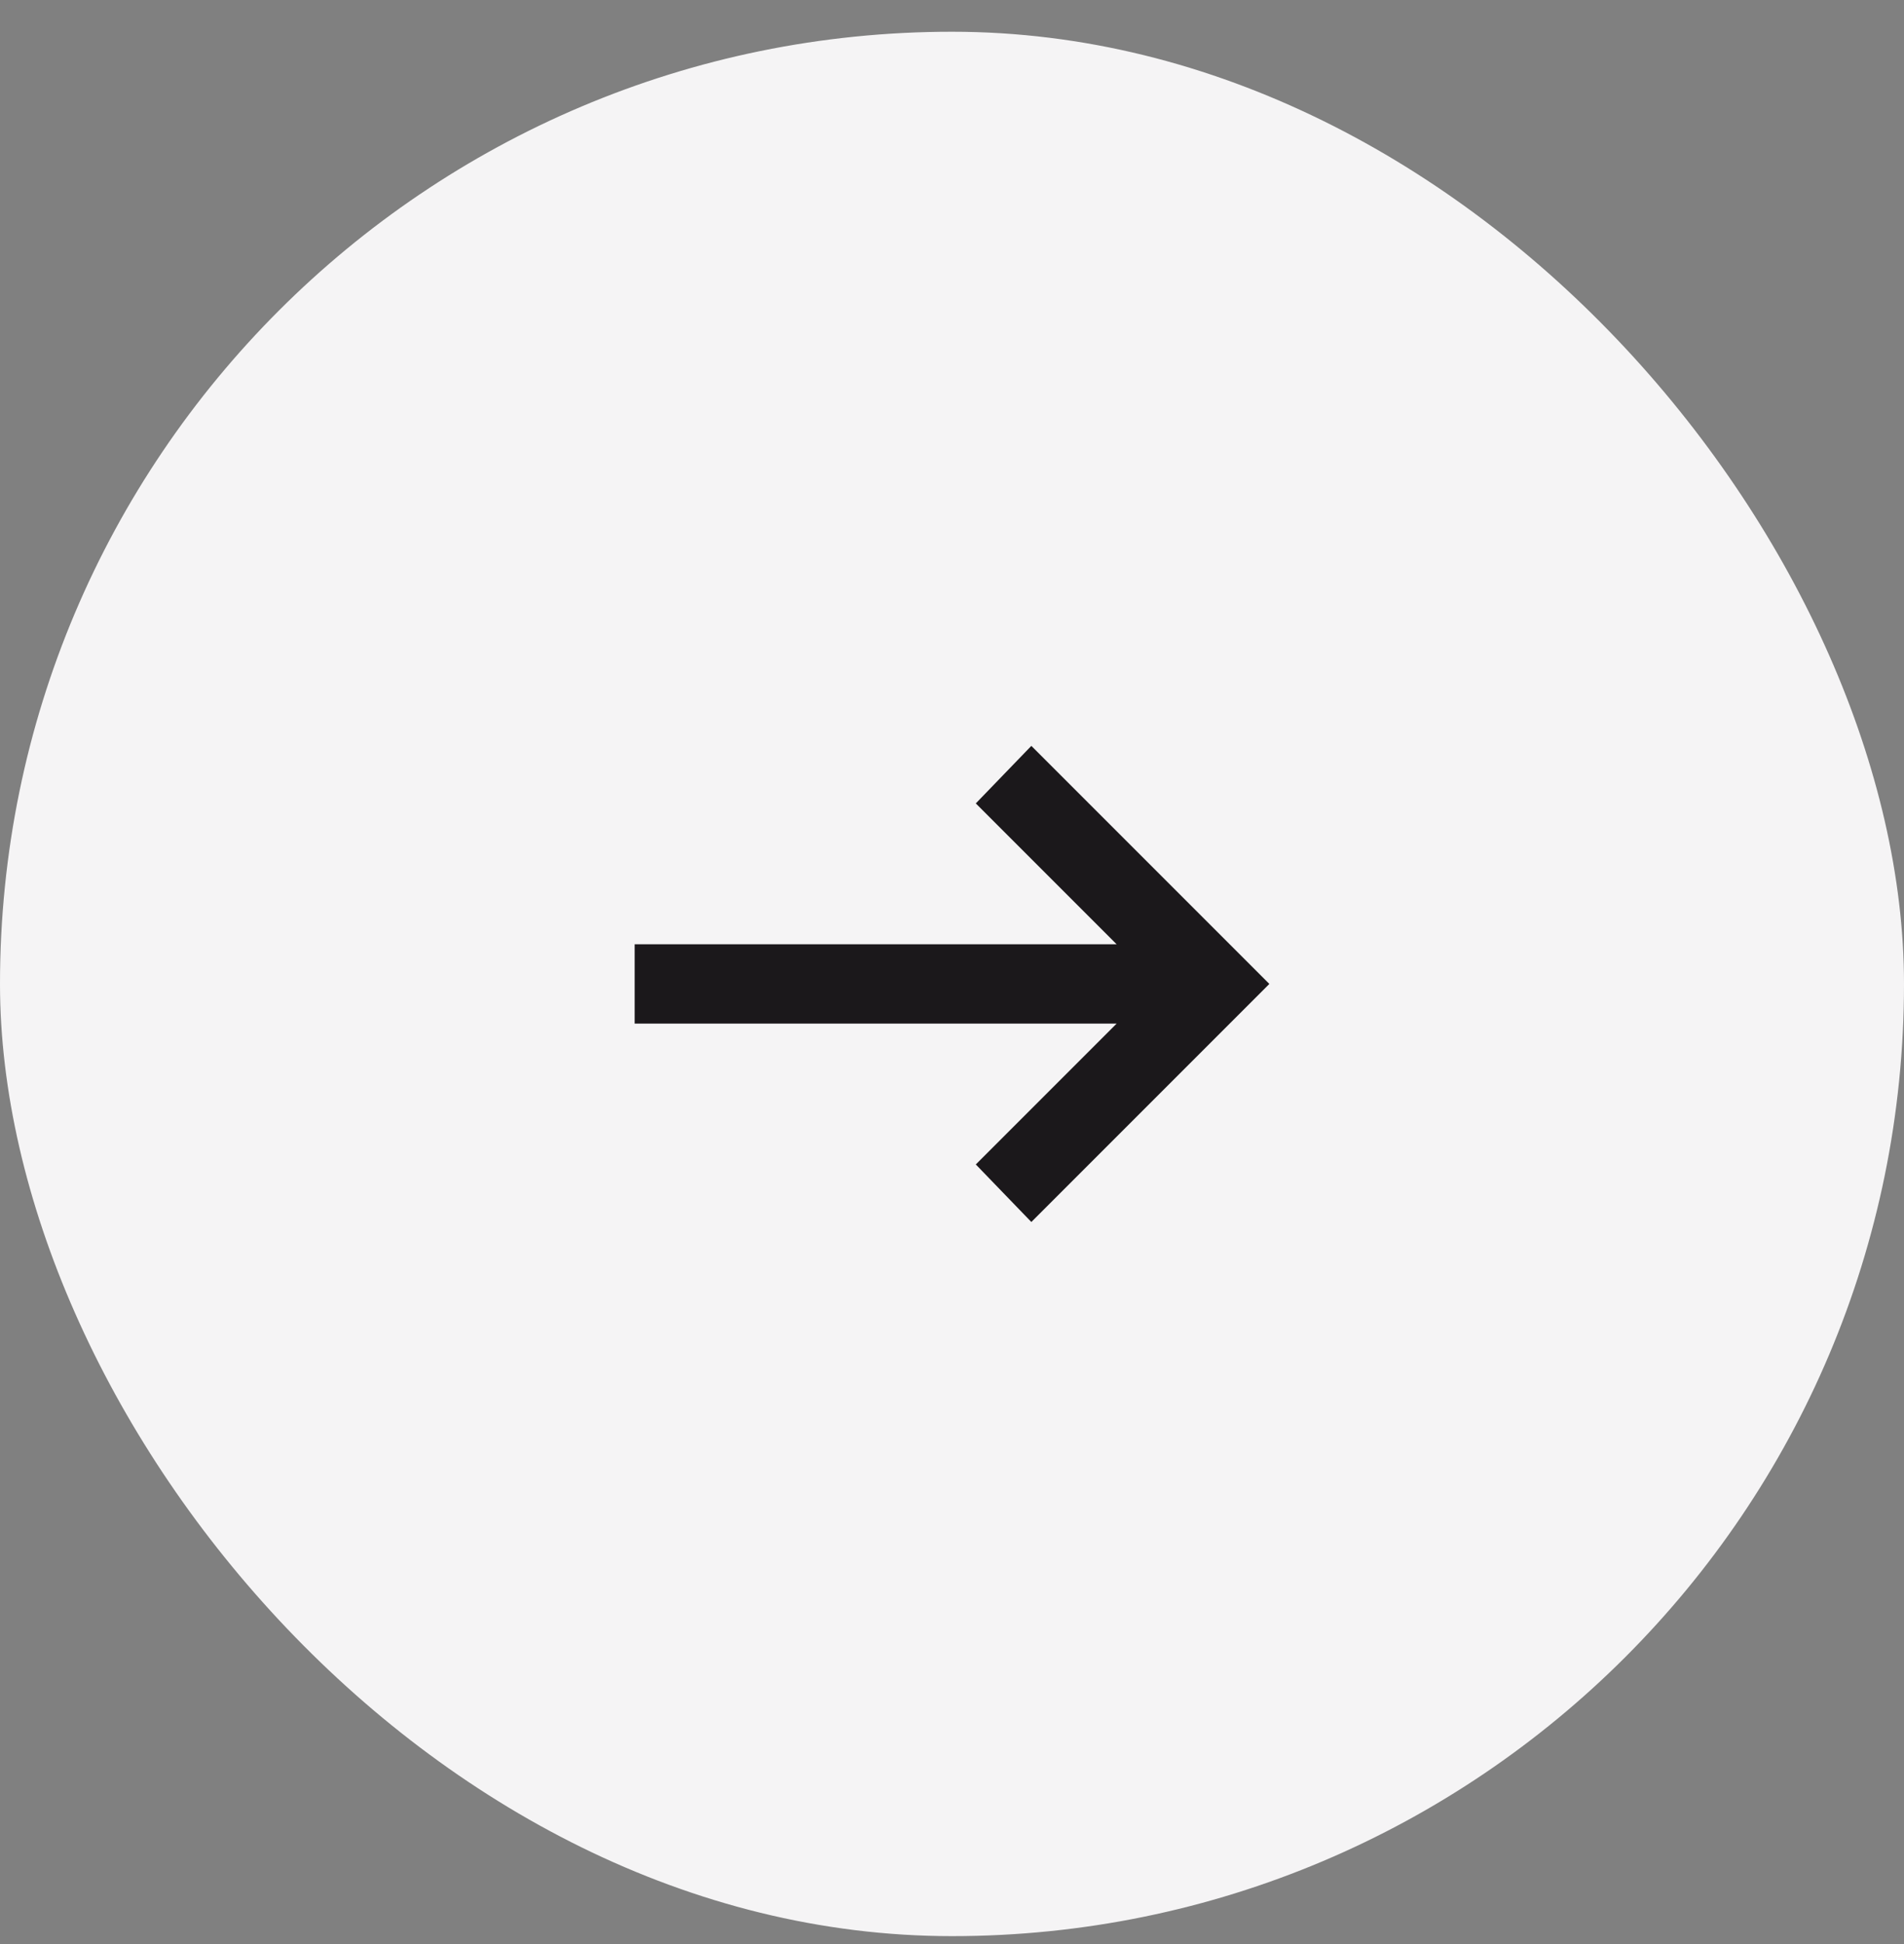
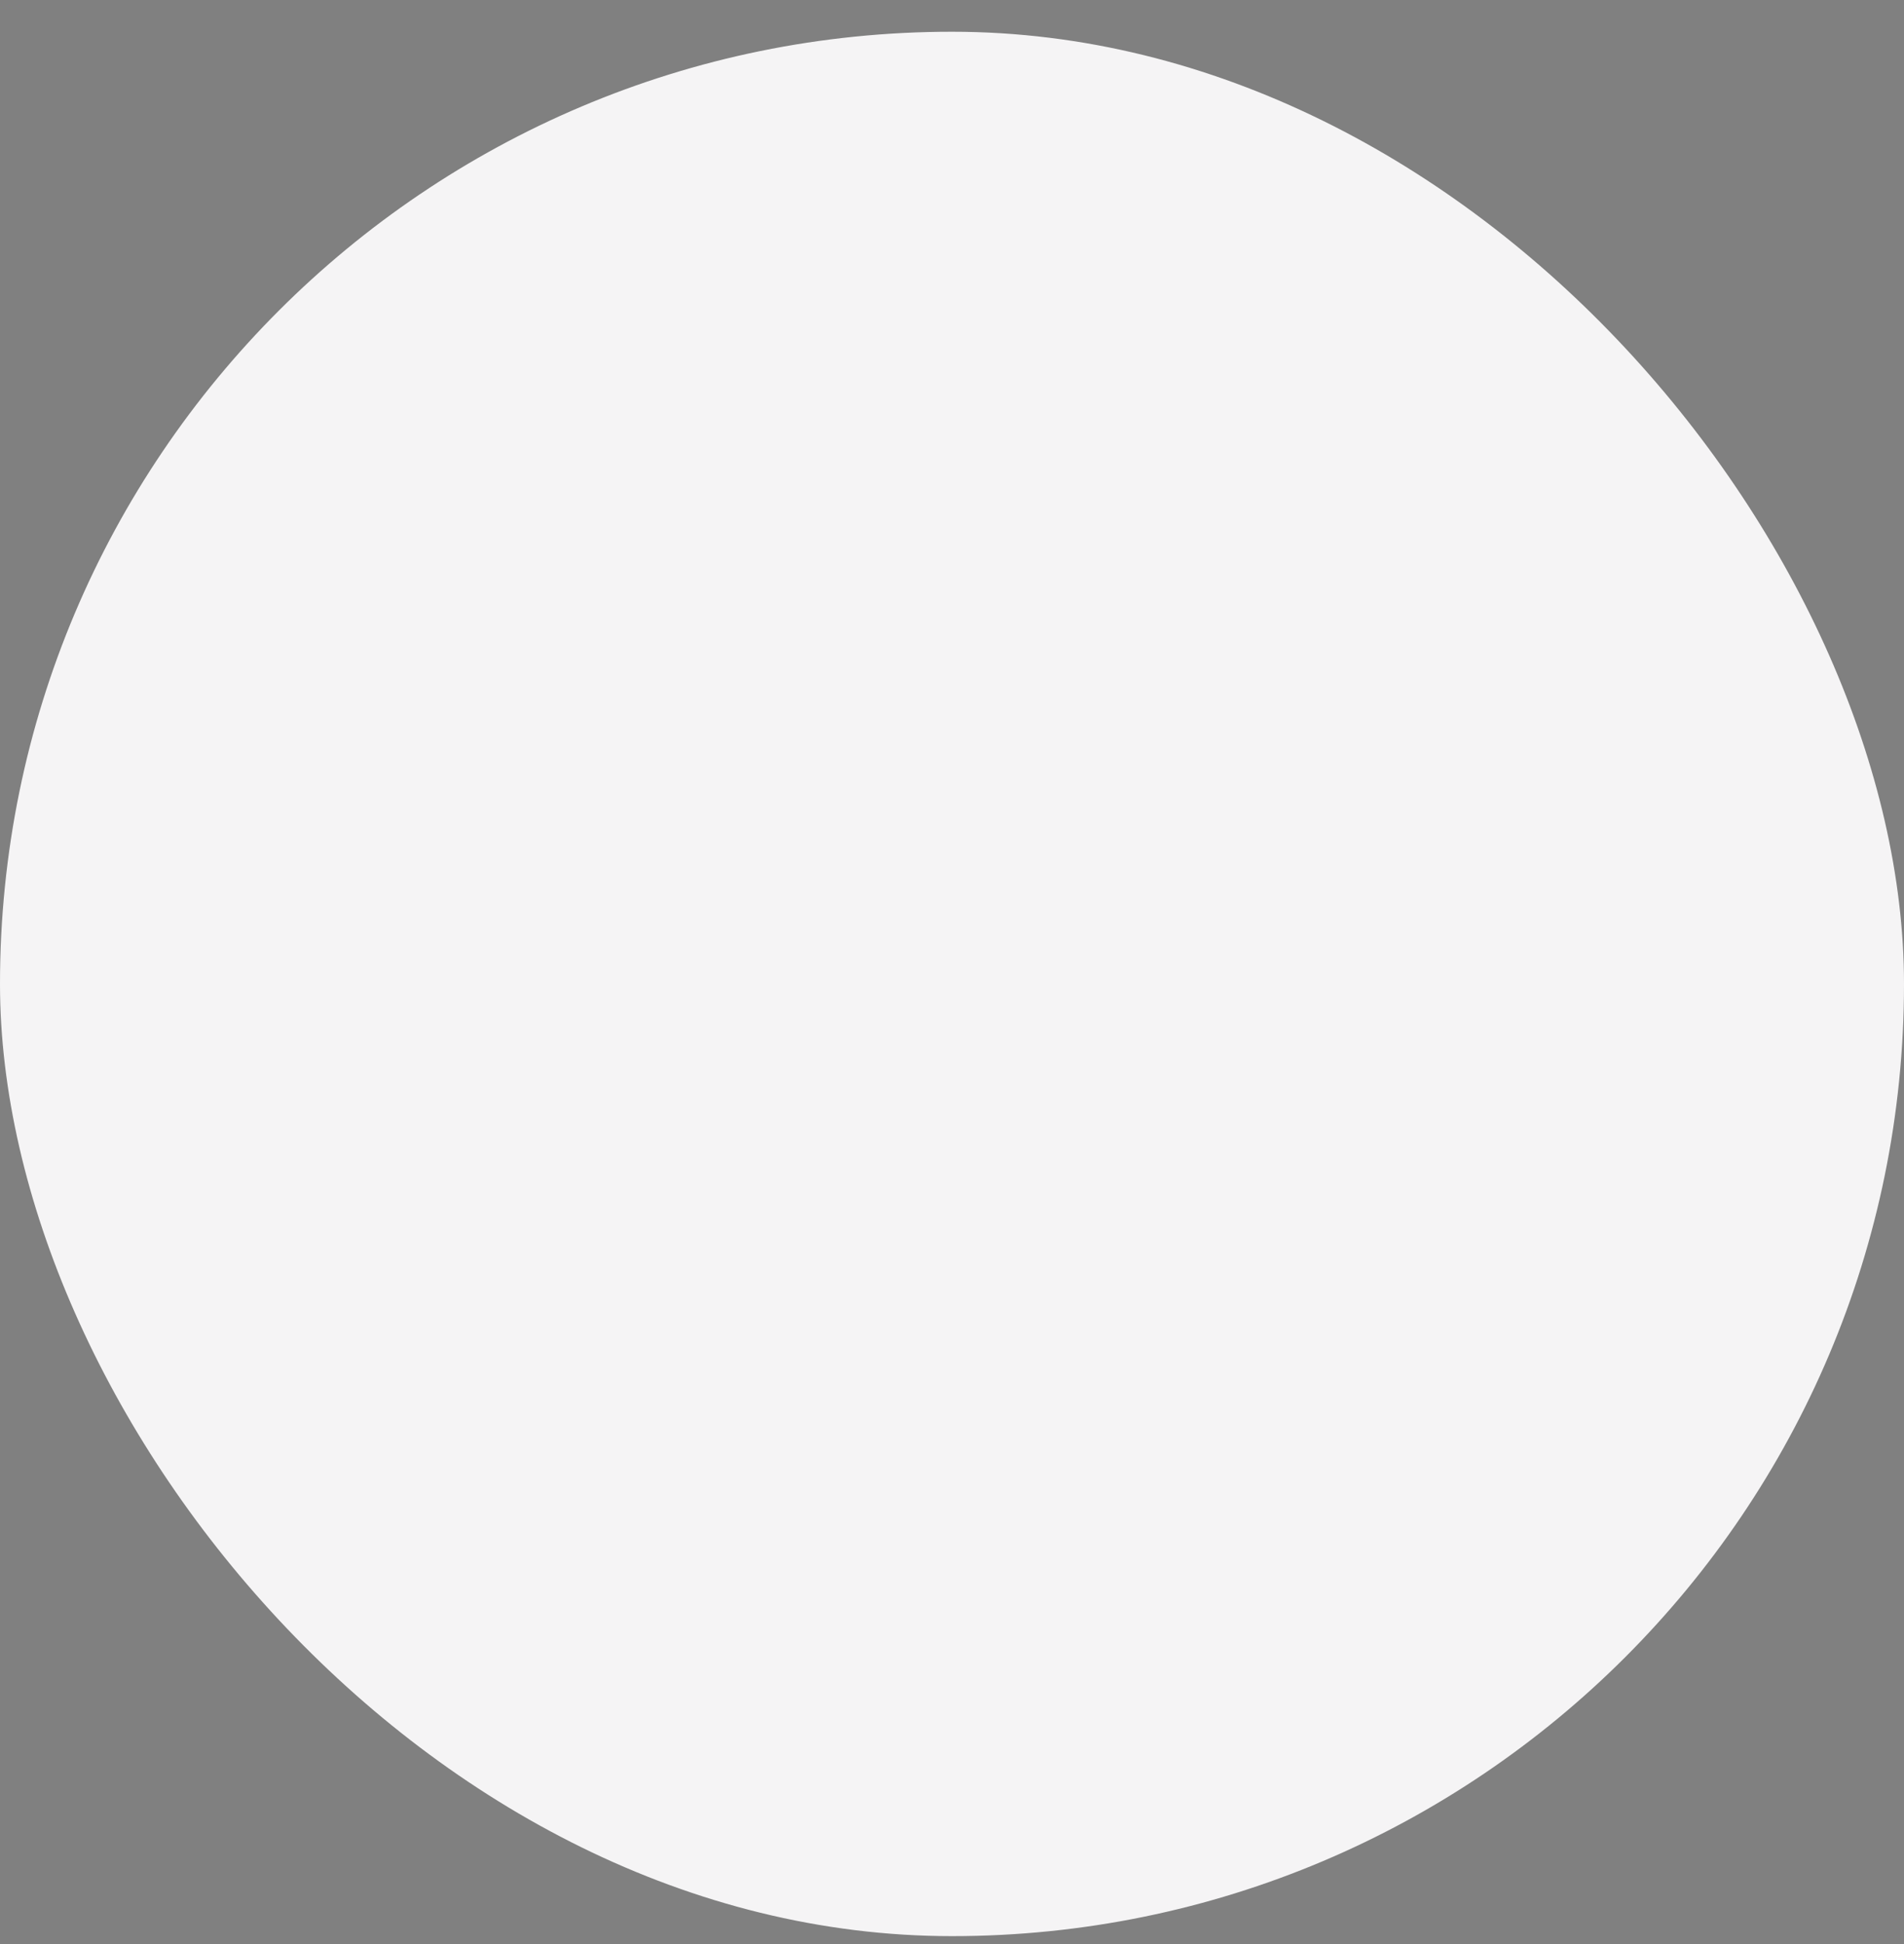
<svg xmlns="http://www.w3.org/2000/svg" width="48" height="49" viewBox="0 0 48 49" fill="none">
  <rect x="0" y="0" width="48" height="49" fill="#808080" stroke="none" />
  <rect y="0.8" width="48" height="48" rx="24" fill="#F5F4F5" />
  <mask id="mask0_844_4144" style="mask-type:alpha" maskUnits="userSpaceOnUse" x="12" y="12" width="24" height="25">
    <rect x="12" y="12.8" width="24" height="24" fill="#D9D9D9" />
  </mask>
  <g mask="url(#mask0_844_4144)">
-     <path d="M26 30.8L24.6 29.35L28.15 25.8H16V23.8H28.15L24.6 20.25L26 18.8L32 24.8L26 30.8Z" fill="#1B181B" />
-   </g>
+     </g>
</svg>